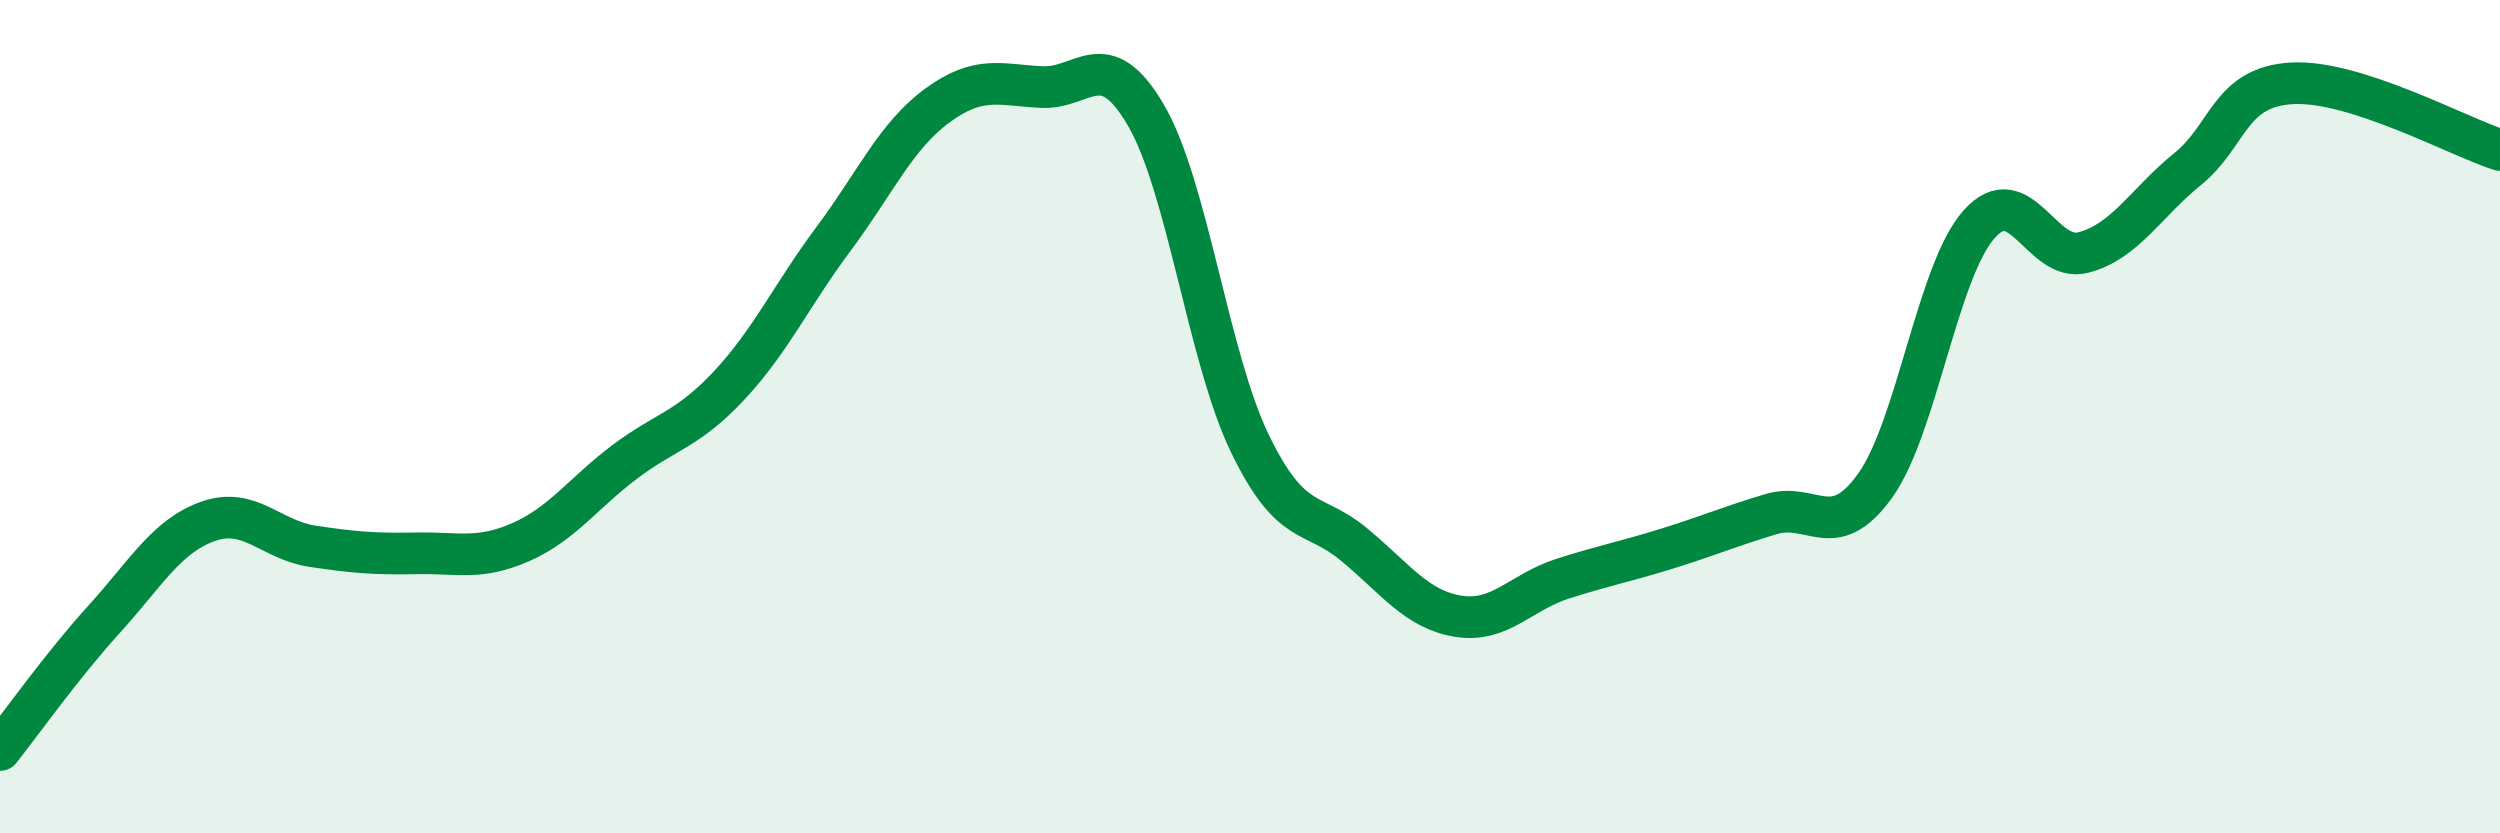
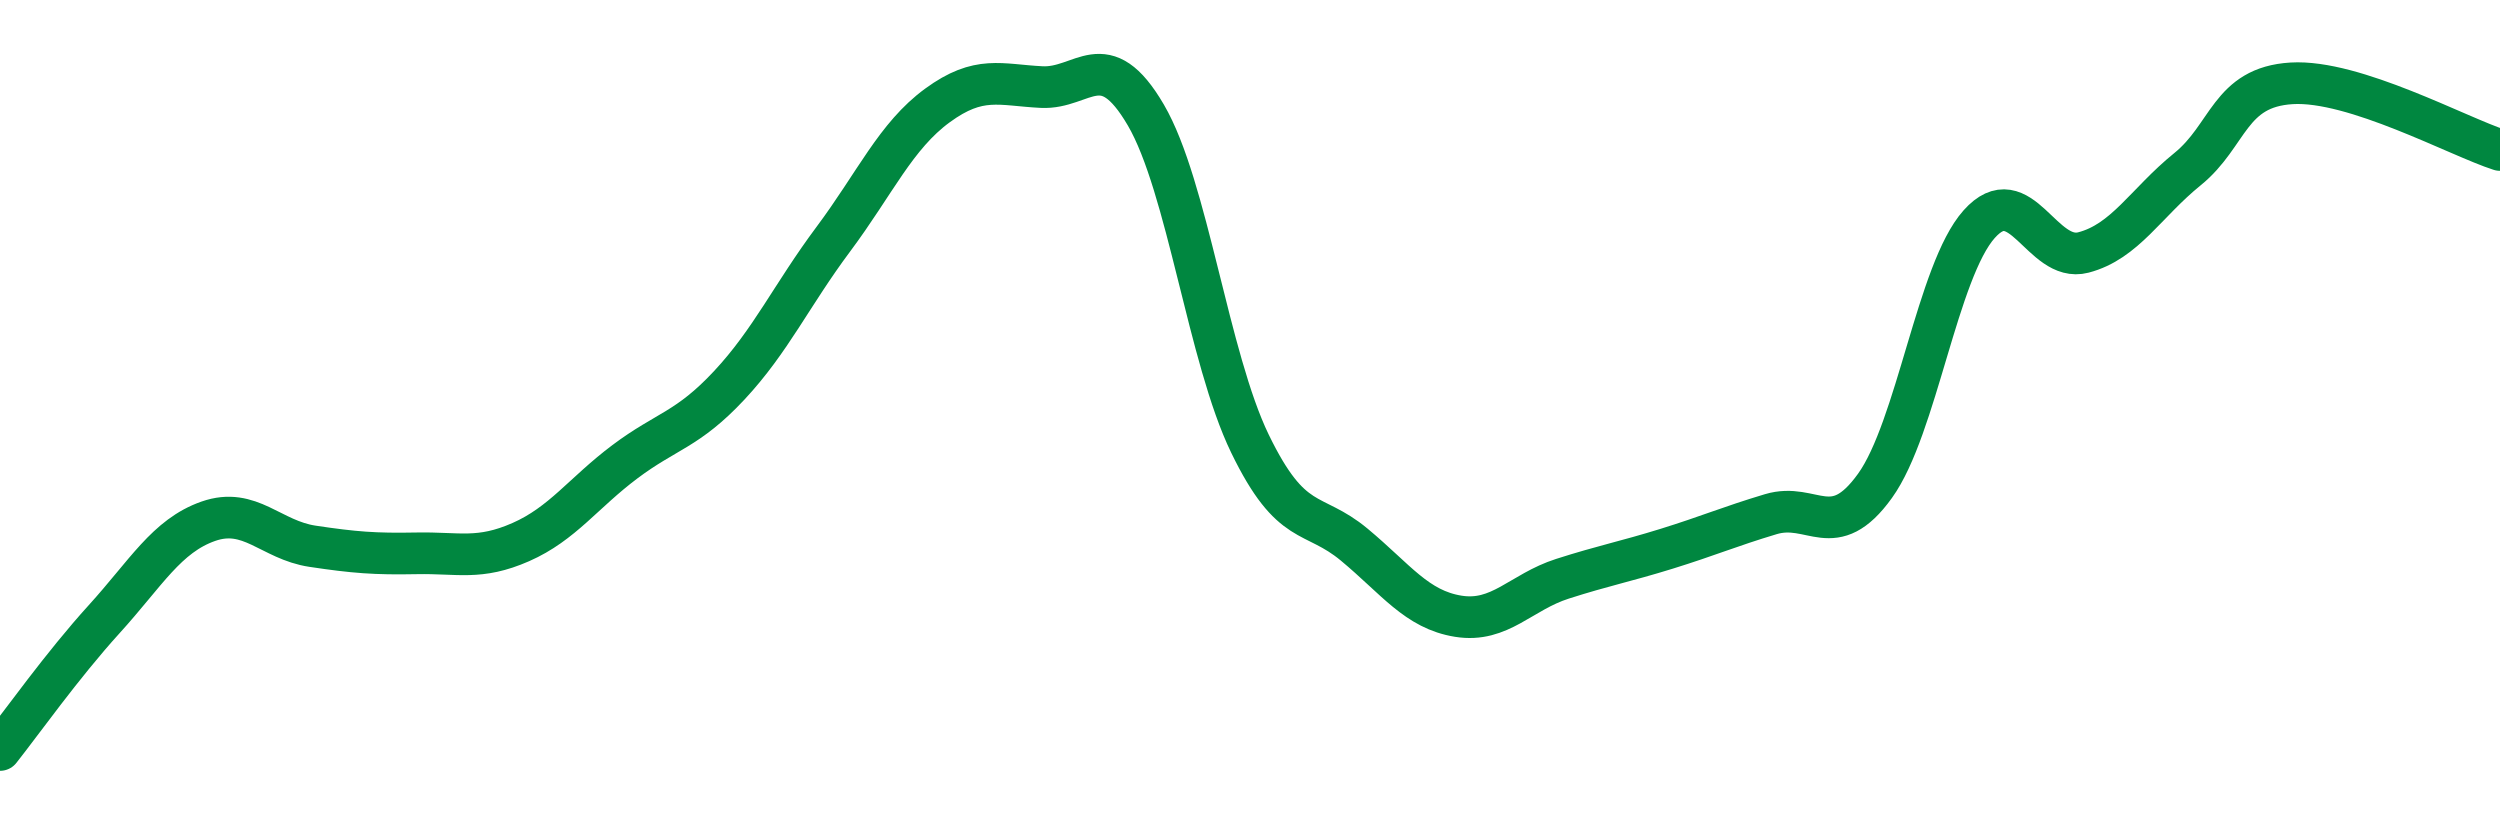
<svg xmlns="http://www.w3.org/2000/svg" width="60" height="20" viewBox="0 0 60 20">
-   <path d="M 0,18 C 0.5,17.37 1.5,15.96 2.5,14.86 C 3.5,13.76 4,12.86 5,12.51 C 6,12.16 6.5,12.96 7.5,13.11 C 8.5,13.26 9,13.3 10,13.28 C 11,13.26 11.5,13.45 12.5,13.01 C 13.5,12.57 14,11.83 15,11.08 C 16,10.33 16.5,10.32 17.5,9.25 C 18.5,8.18 19,7.08 20,5.74 C 21,4.4 21.5,3.26 22.5,2.53 C 23.5,1.8 24,2.04 25,2.09 C 26,2.14 26.5,1.05 27.5,2.76 C 28.5,4.47 29,8.59 30,10.65 C 31,12.71 31.5,12.24 32.5,13.07 C 33.5,13.9 34,14.63 35,14.79 C 36,14.95 36.5,14.21 37.5,13.89 C 38.5,13.57 39,13.48 40,13.17 C 41,12.86 41.5,12.64 42.5,12.34 C 43.5,12.04 44,13.05 45,11.66 C 46,10.27 46.5,6.5 47.5,5.38 C 48.5,4.26 49,6.32 50,6.06 C 51,5.8 51.5,4.87 52.5,4.06 C 53.5,3.25 53.5,2.09 55,2 C 56.5,1.91 59,3.28 60,3.6L60 20L0 20Z" fill="#008740" opacity="0.1" stroke-linecap="round" stroke-linejoin="round" />
  <path d="M 0,18 C 0.5,17.37 1.5,15.96 2.5,14.86 C 3.5,13.76 4,12.86 5,12.51 C 6,12.16 6.5,12.96 7.5,13.11 C 8.5,13.26 9,13.3 10,13.28 C 11,13.26 11.5,13.45 12.5,13.01 C 13.5,12.57 14,11.83 15,11.08 C 16,10.33 16.5,10.32 17.5,9.25 C 18.5,8.18 19,7.08 20,5.74 C 21,4.4 21.5,3.26 22.5,2.53 C 23.5,1.8 24,2.04 25,2.09 C 26,2.14 26.5,1.05 27.5,2.76 C 28.5,4.47 29,8.59 30,10.65 C 31,12.71 31.5,12.24 32.5,13.07 C 33.5,13.9 34,14.63 35,14.79 C 36,14.95 36.5,14.21 37.5,13.89 C 38.5,13.57 39,13.48 40,13.17 C 41,12.86 41.5,12.64 42.5,12.34 C 43.5,12.04 44,13.05 45,11.66 C 46,10.27 46.5,6.5 47.5,5.38 C 48.5,4.26 49,6.32 50,6.06 C 51,5.8 51.5,4.87 52.5,4.06 C 53.5,3.25 53.5,2.09 55,2 C 56.5,1.91 59,3.28 60,3.6" stroke="#008740" stroke-width="1" fill="none" stroke-linecap="round" stroke-linejoin="round" />
</svg>